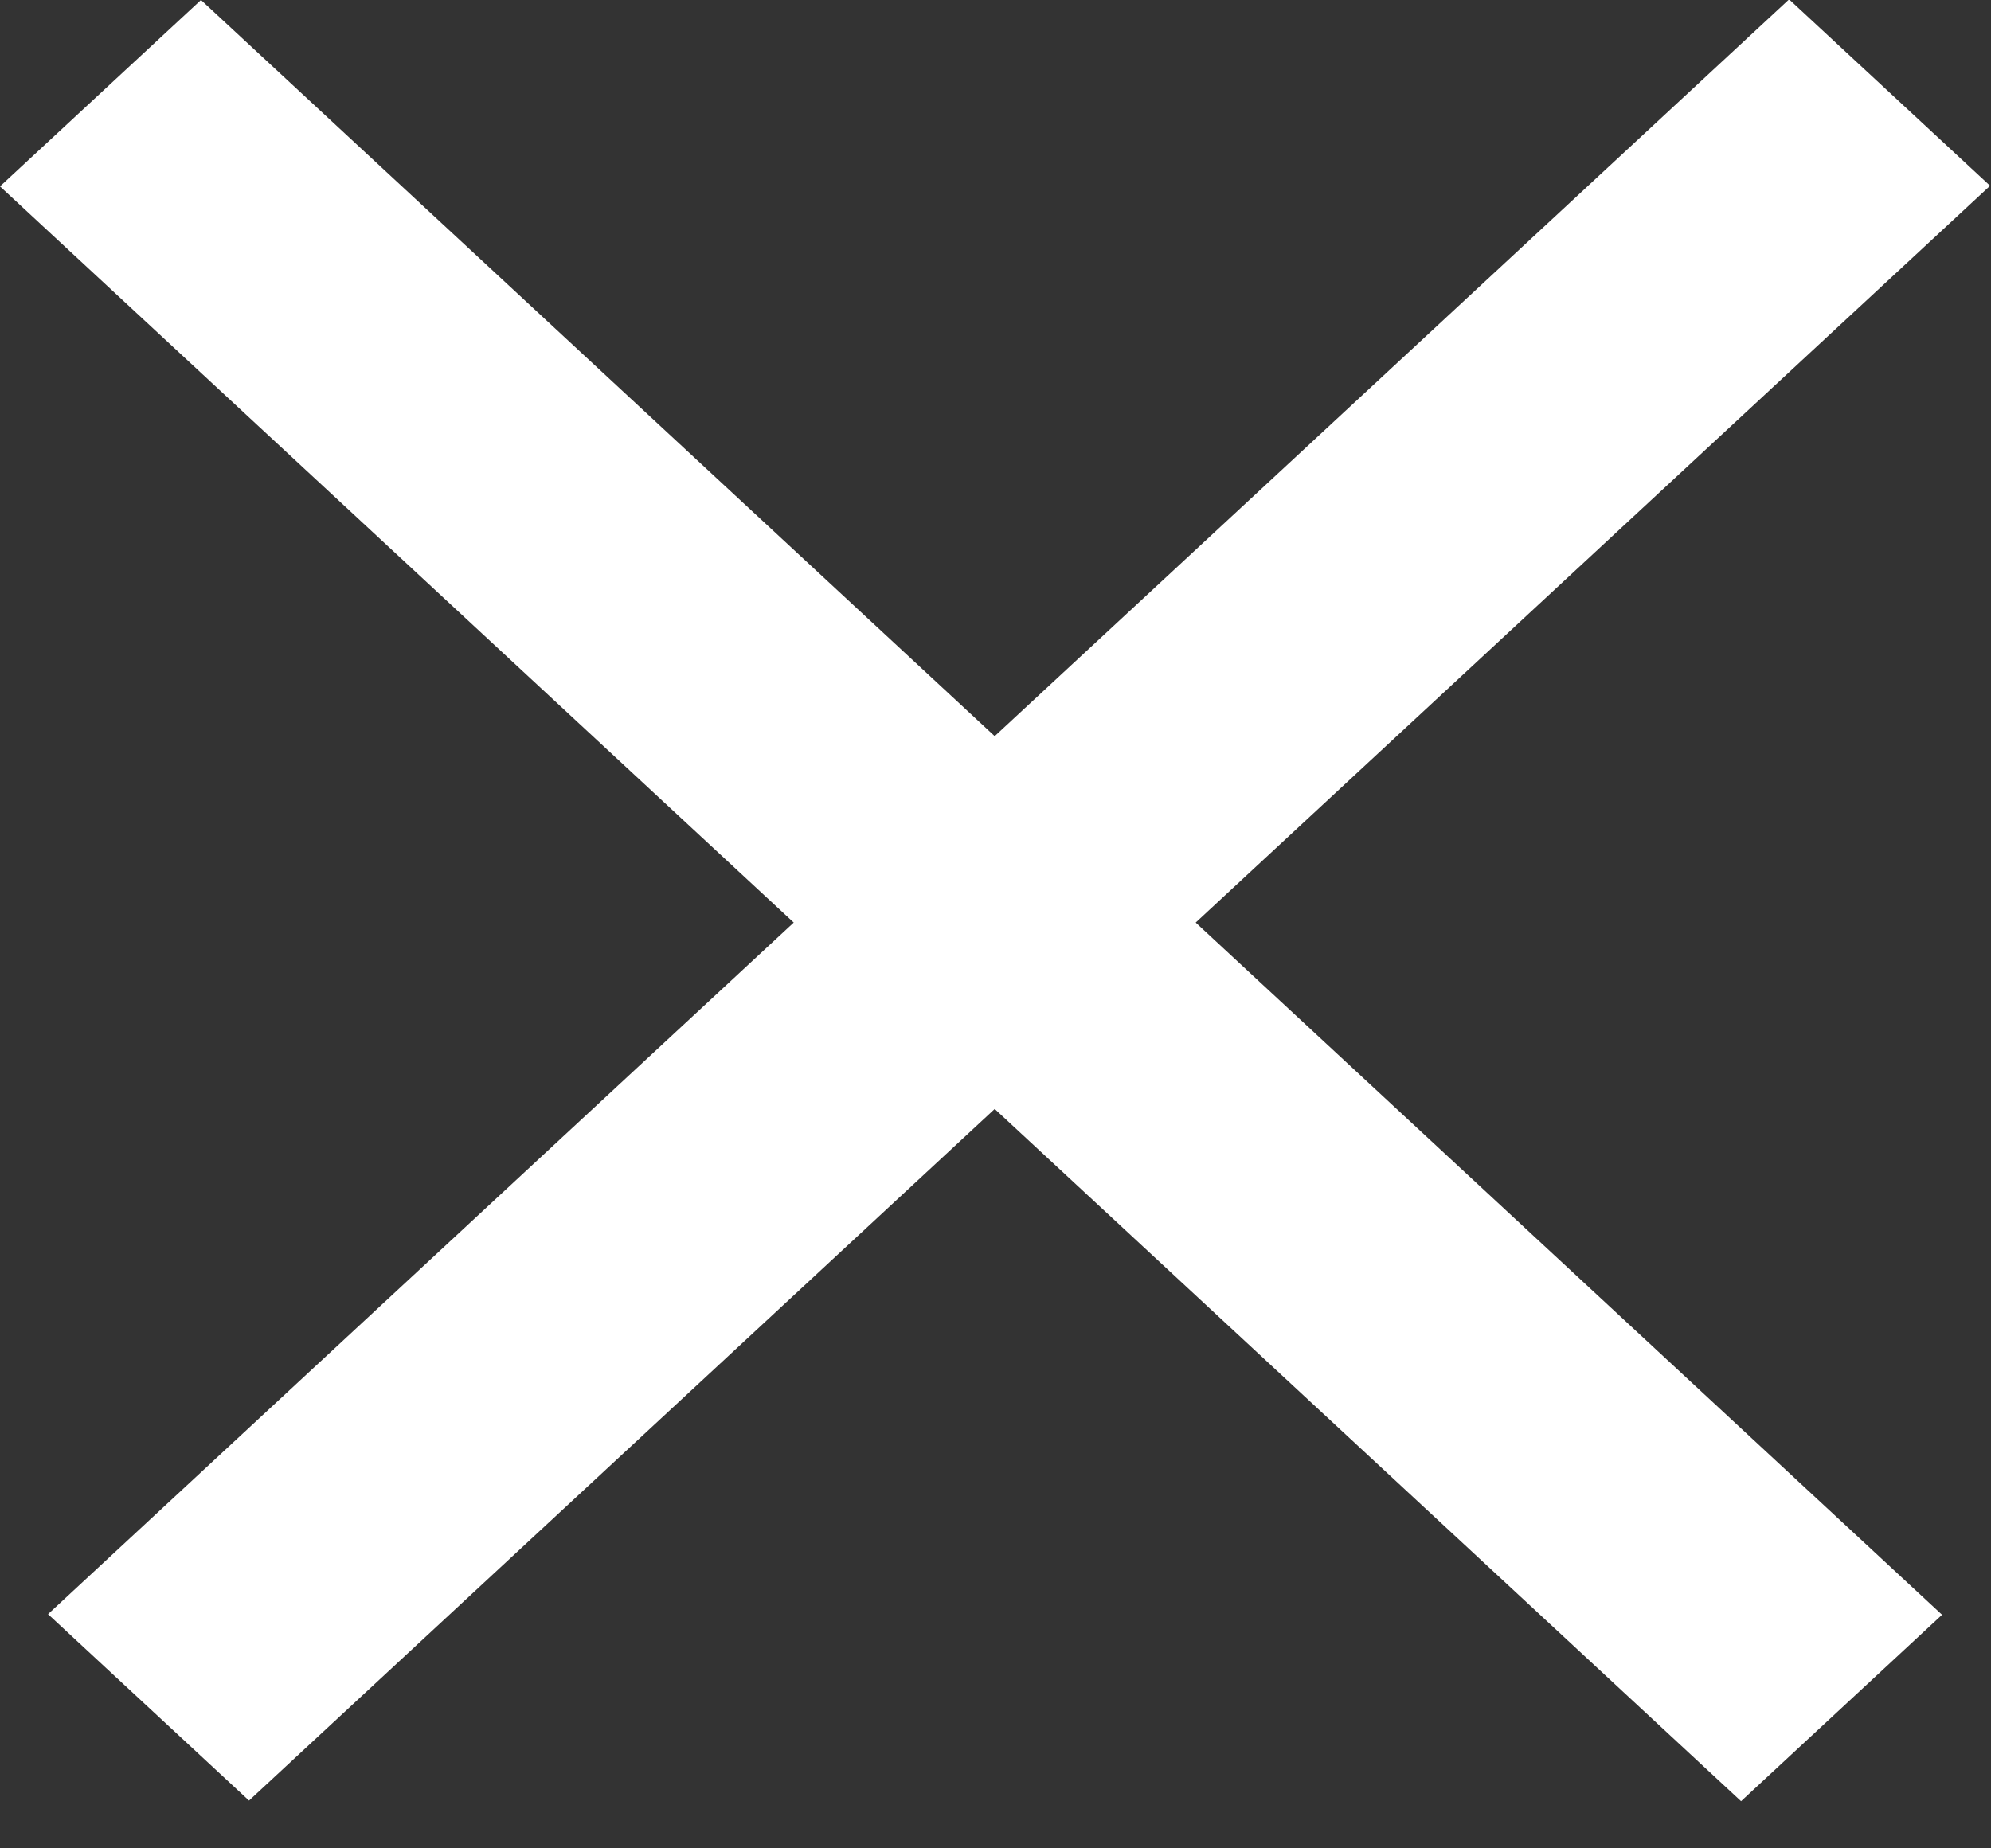
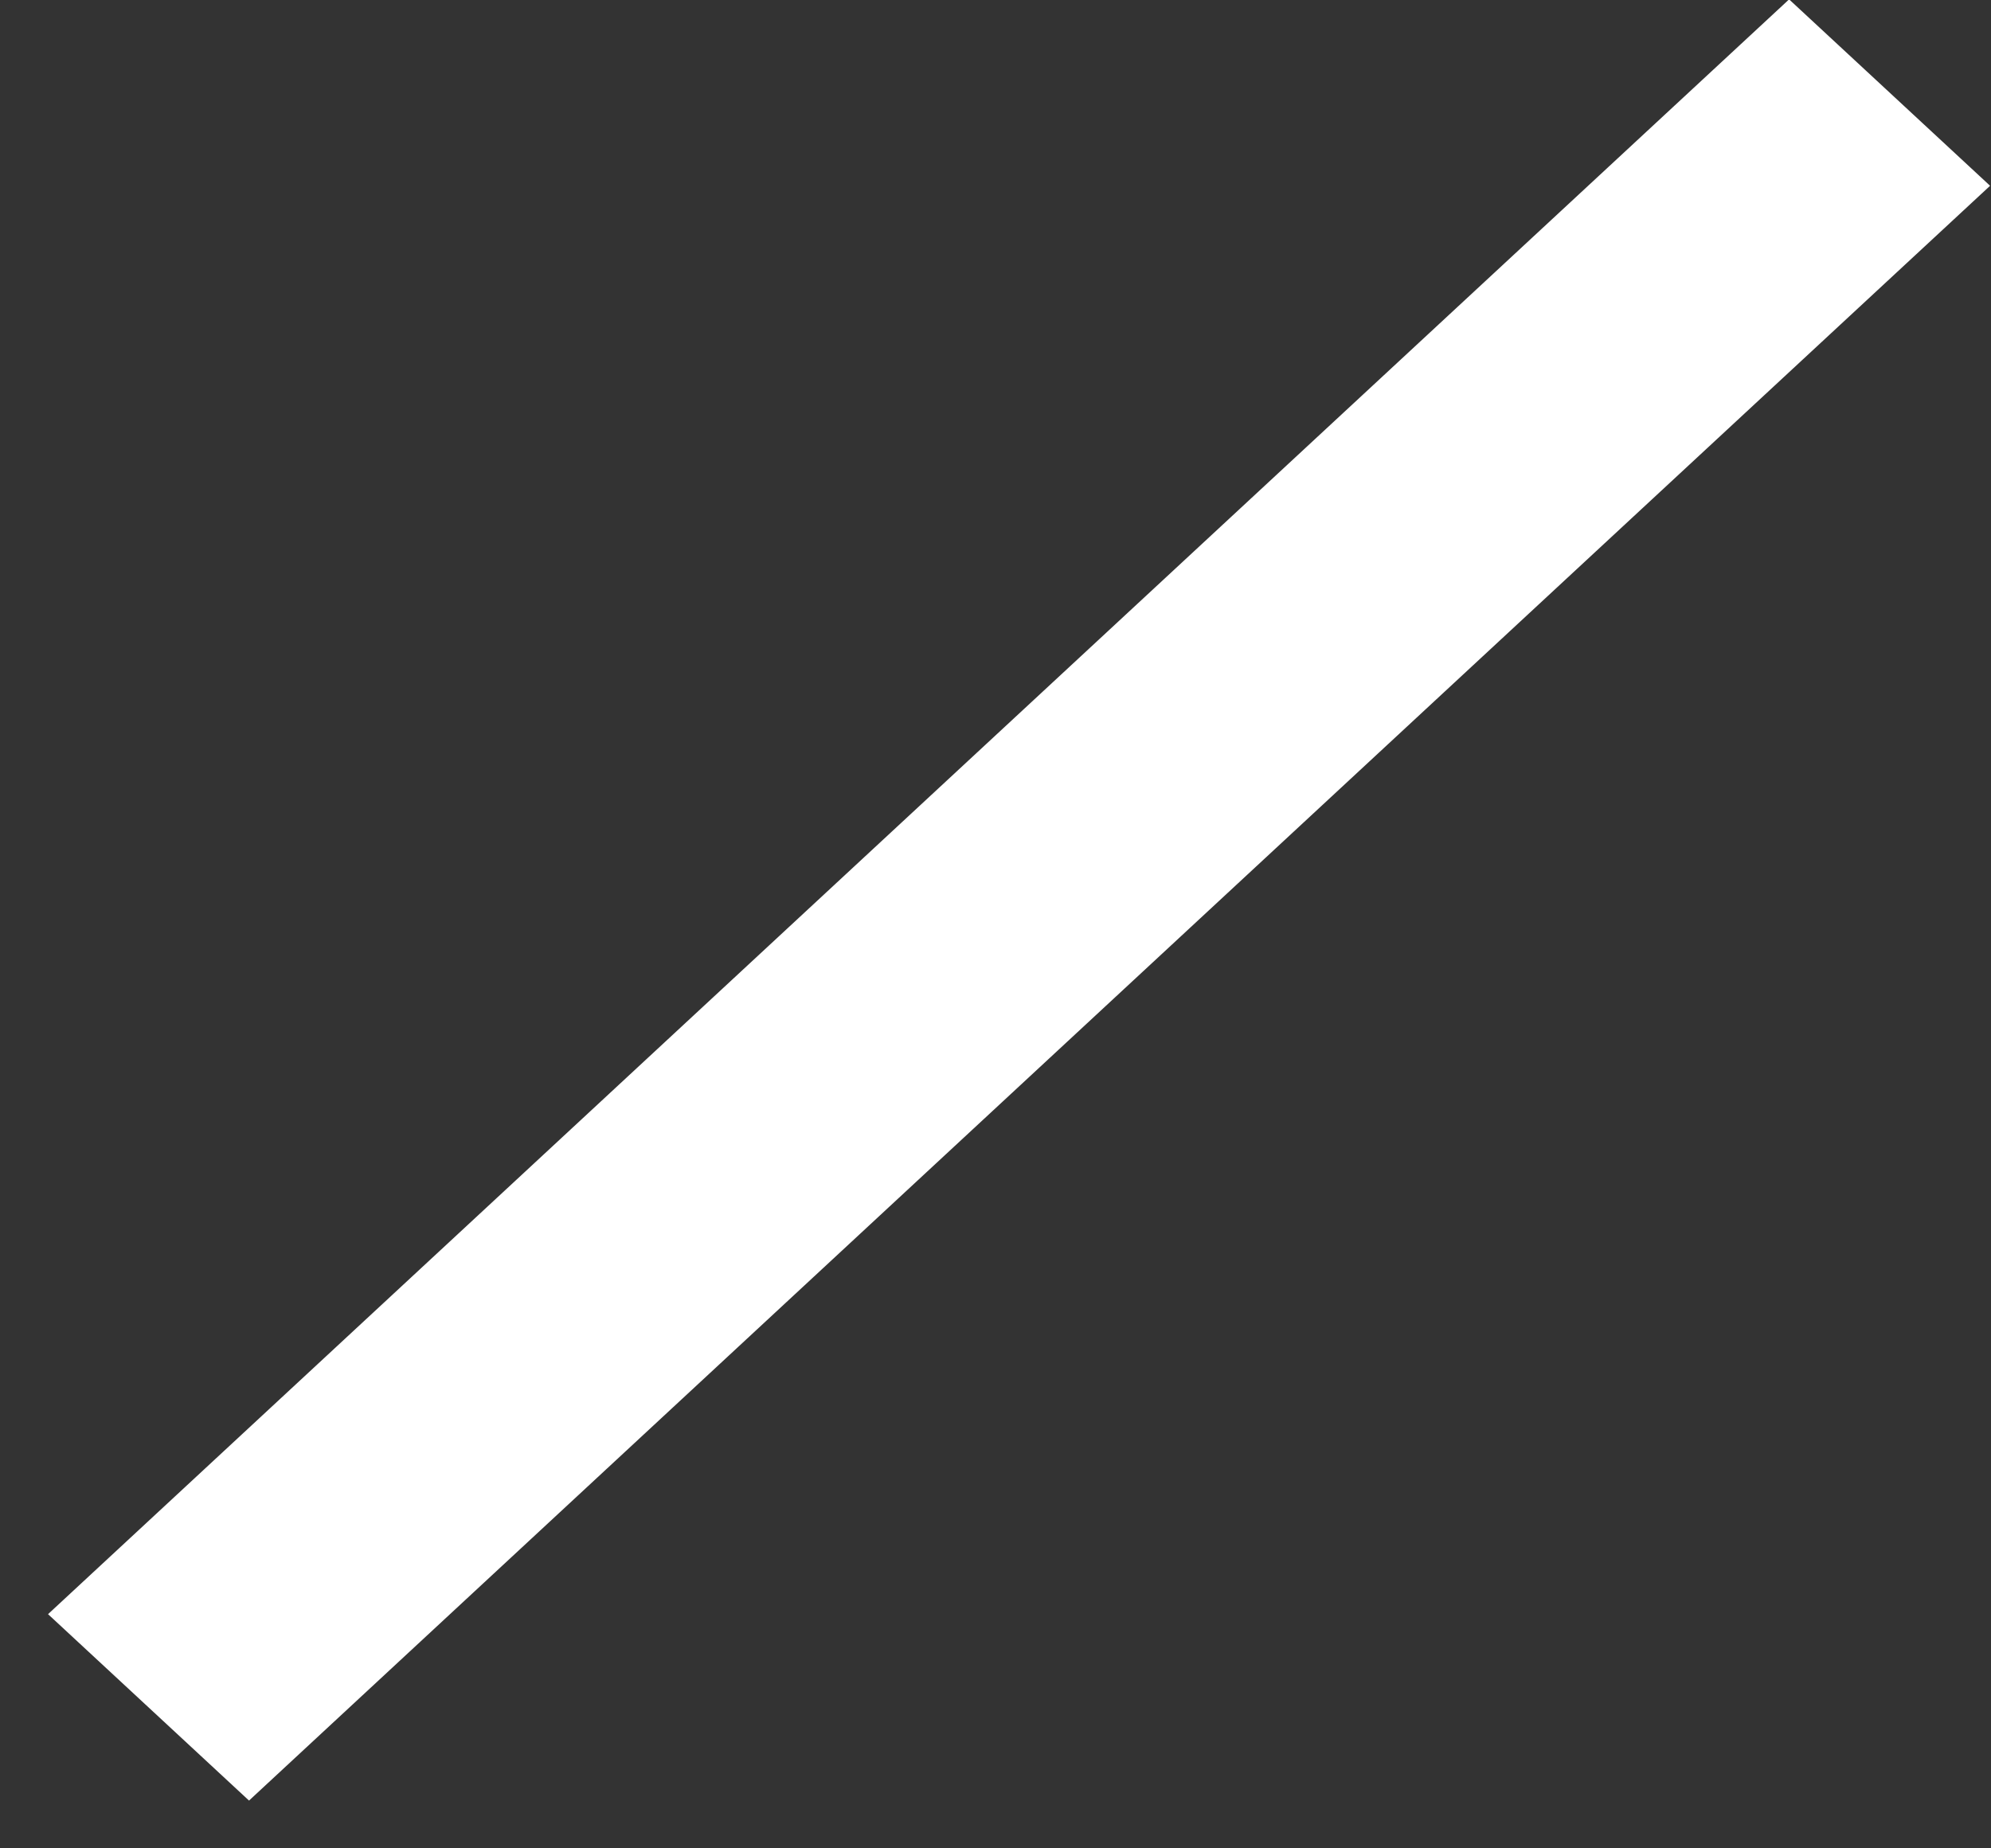
<svg xmlns="http://www.w3.org/2000/svg" width="14" height="13" viewBox="0 0 14 13" fill="none">
  <rect x="0" y="0" width="14" height="13" fill="#333333" stroke="none" />
-   <rect width="1.928" height="16.702" transform="matrix(0.733 -0.68 0.733 0.68 0 1.311)" fill="white" />
  <rect width="1.928" height="16.702" transform="matrix(-0.733 -0.68 0.733 -0.68 1.751 12.664)" fill="white" />
</svg>